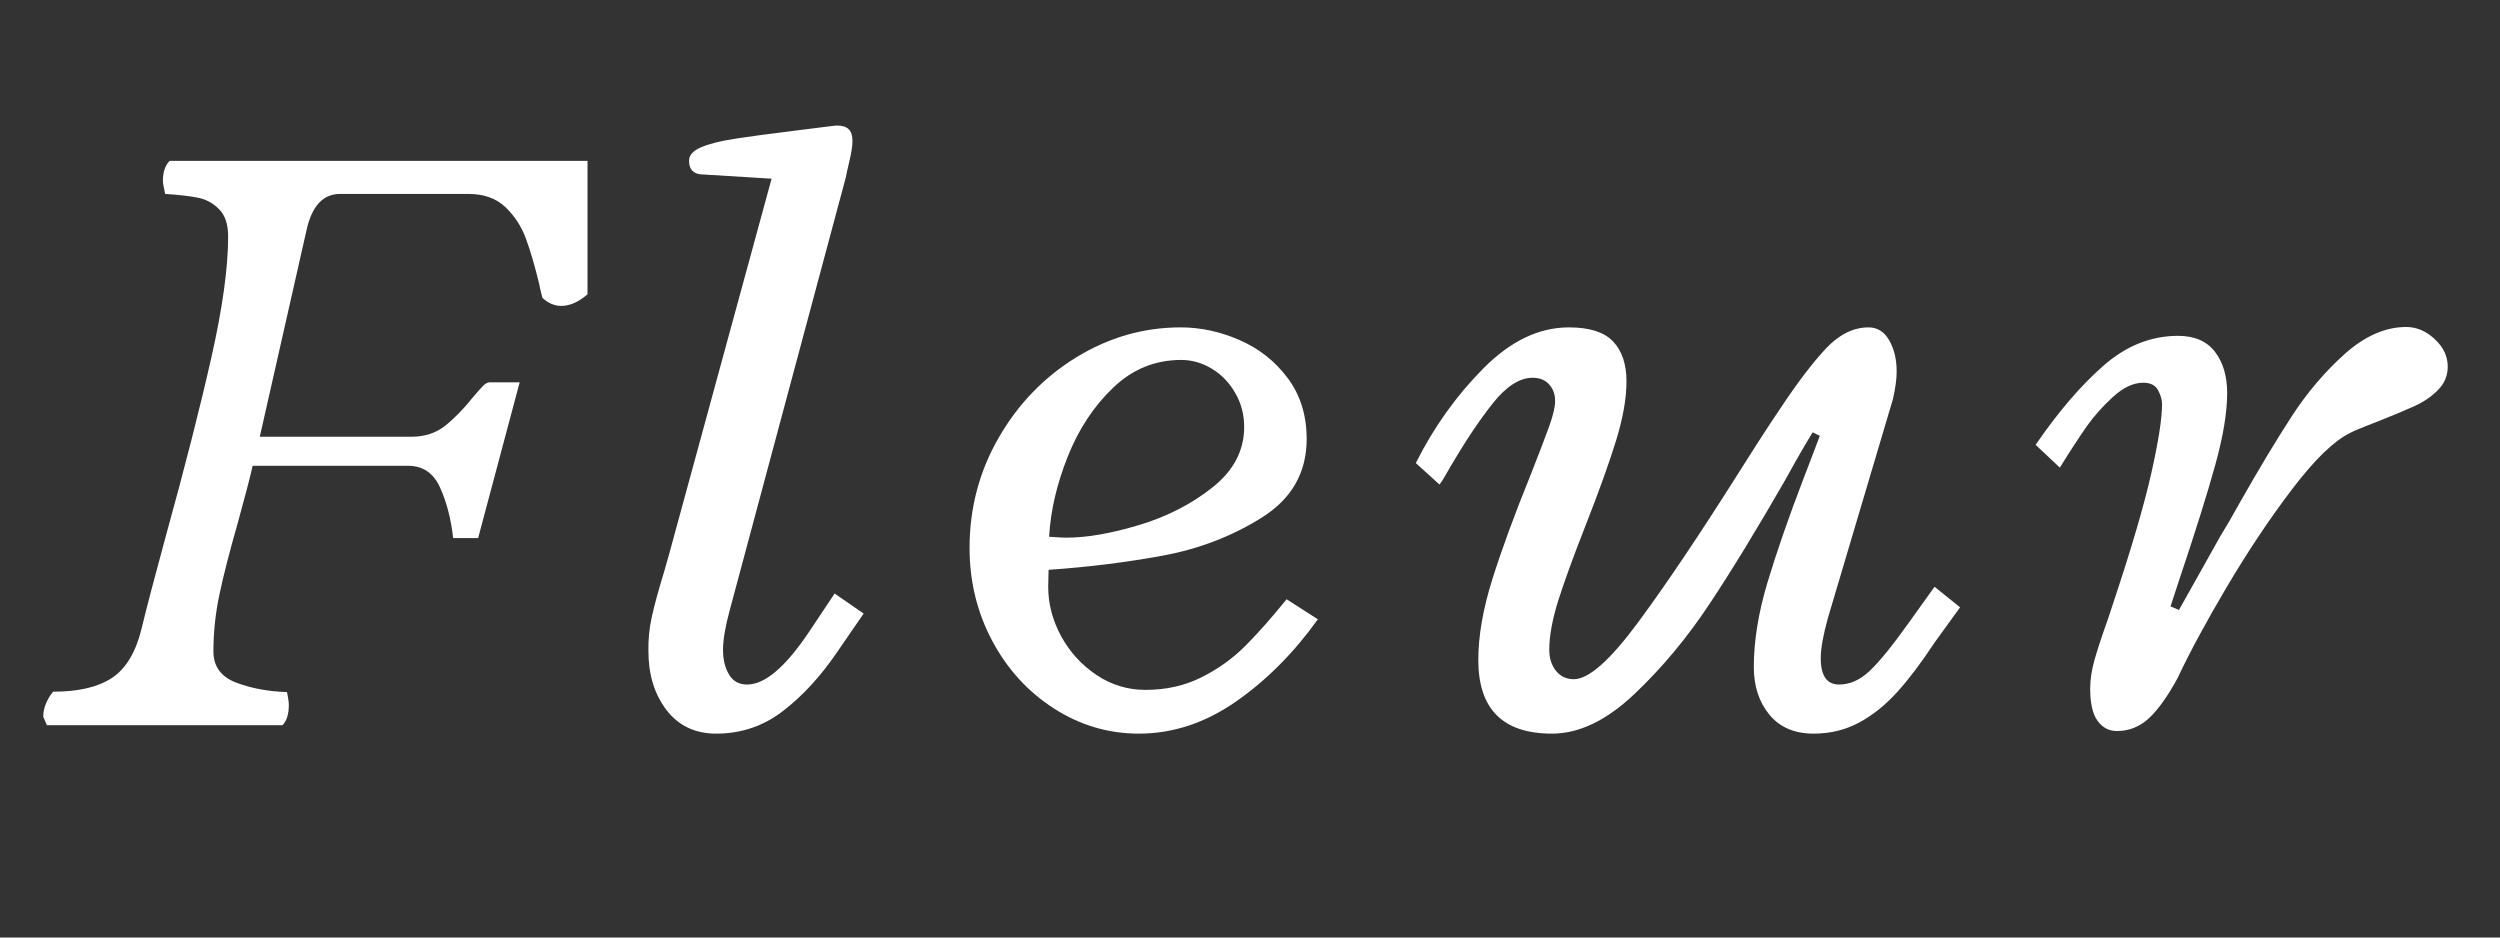
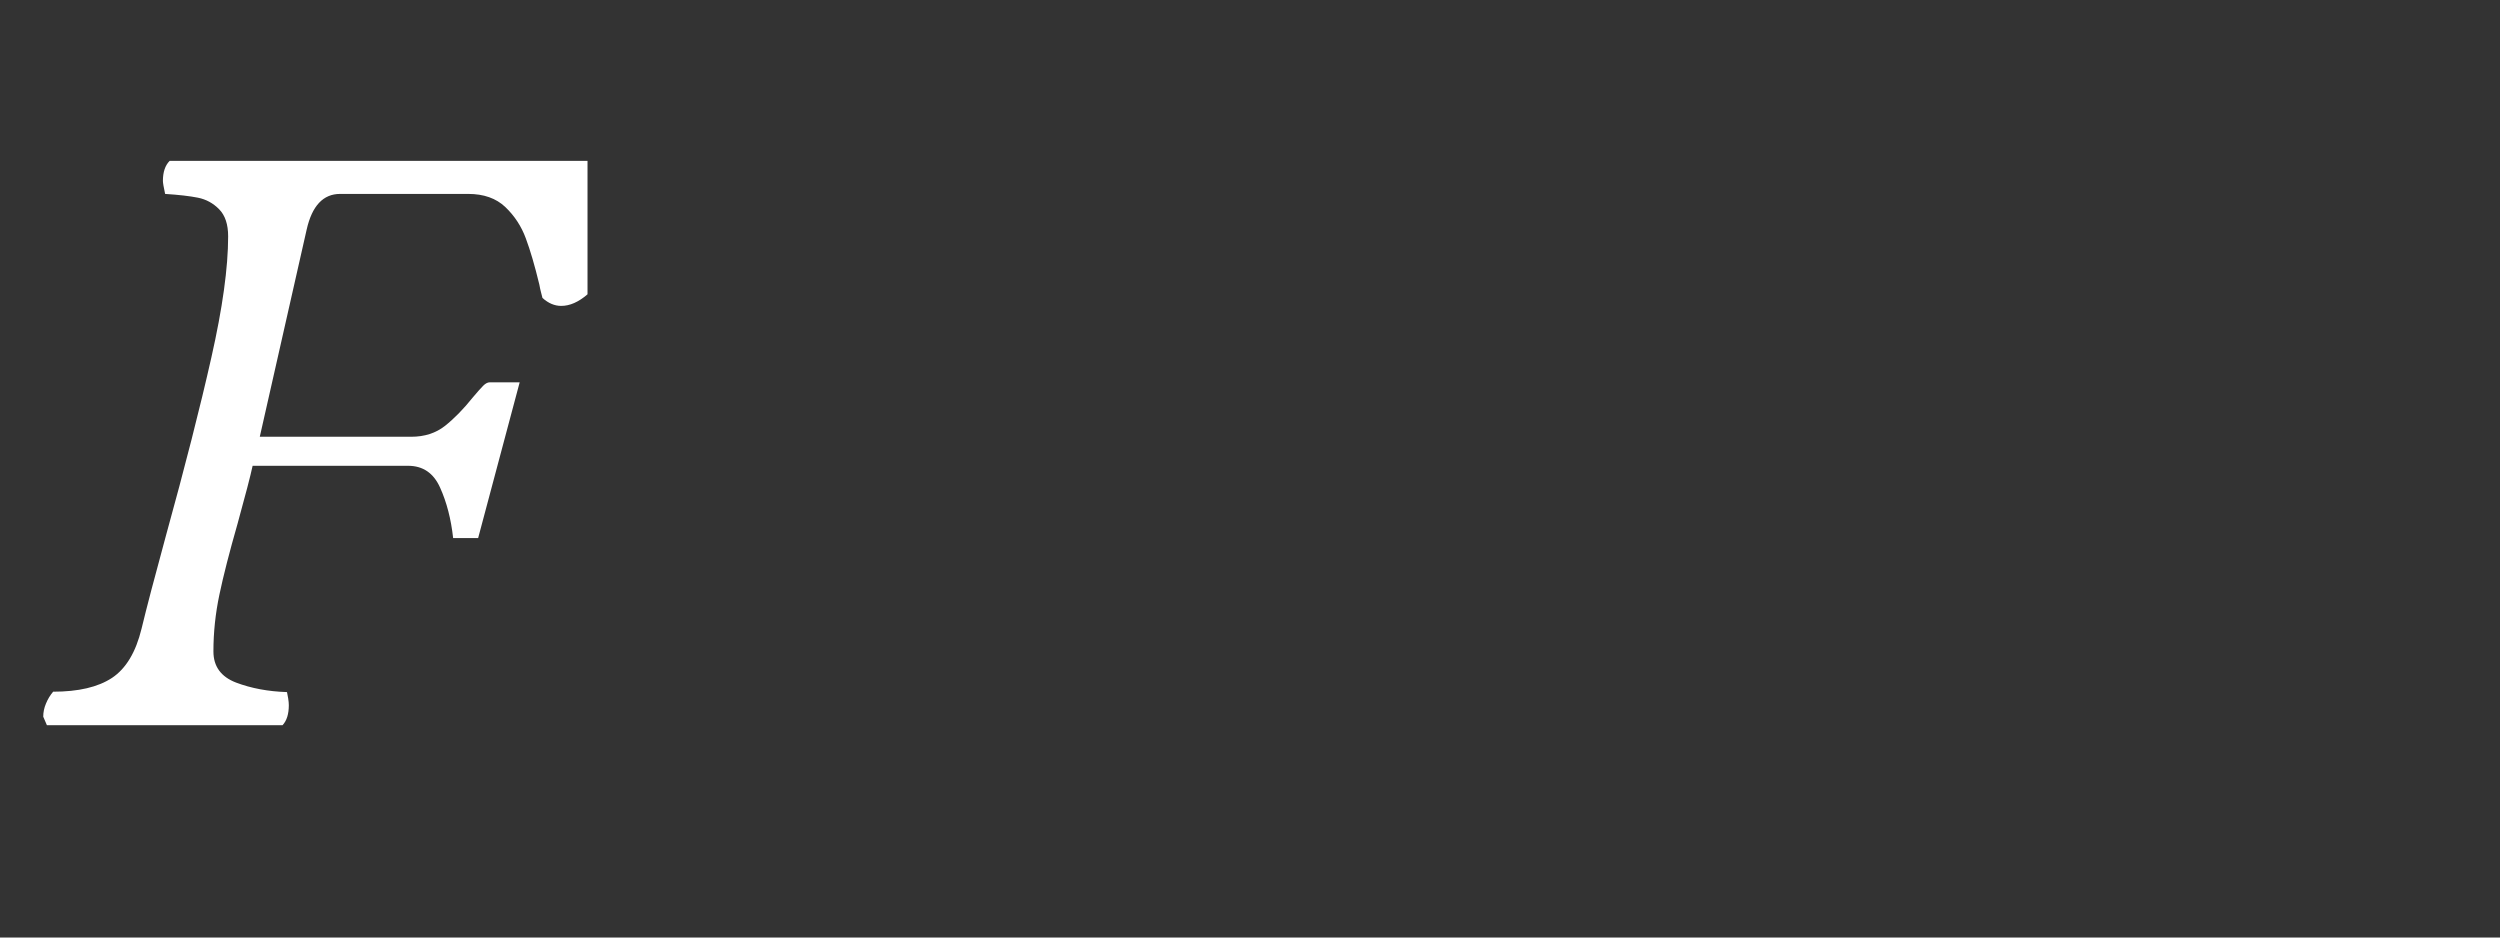
<svg xmlns="http://www.w3.org/2000/svg" version="1.2" preserveAspectRatio="xMidYMid meet" height="150" viewBox="0 0 300 112.5" zoomAndPan="magnify" width="400">
  <rect x="0" y="0" width="300" height="112.5" fill="#333333" stroke="none" />
  <defs />
  <g id="88e8b6eeec">
    <g style="fill:#ffffff;fill-opacity:1;">
      <g transform="translate(8.408, 87.02)">
        <path d="M 26.031 -3.969 C 26.07 -3.789 26.117 -3.539 26.172 -3.219 C 26.223 -2.895 26.25 -2.625 26.25 -2.406 C 26.25 -1.332 26 -0.531 25.5 0 L -2.781 0 L -3.219 -1.016 C -3.219 -1.555 -3.109 -2.082 -2.891 -2.594 C -2.68 -3.113 -2.395 -3.586 -2.031 -4.016 C 1 -4.016 3.352 -4.566 5.031 -5.672 C 6.707 -6.785 7.891 -8.754 8.578 -11.578 C 9.18 -14.078 10.145 -17.754 11.469 -22.609 C 13.789 -31.004 15.617 -38.172 16.953 -44.109 C 18.297 -50.055 18.969 -54.906 18.969 -58.656 C 18.969 -60.094 18.609 -61.176 17.891 -61.906 C 17.18 -62.633 16.332 -63.098 15.344 -63.297 C 14.363 -63.492 13.051 -63.645 11.406 -63.75 C 11.227 -64.57 11.141 -65.094 11.141 -65.312 C 11.141 -66.375 11.41 -67.176 11.953 -67.719 L 62.094 -67.719 L 62.094 -51.703 C 61.02 -50.773 59.969 -50.312 58.938 -50.312 C 58.145 -50.312 57.395 -50.629 56.688 -51.266 C 56.645 -51.441 56.586 -51.664 56.516 -51.938 C 56.441 -52.207 56.375 -52.52 56.312 -52.875 C 55.77 -55.125 55.227 -56.973 54.688 -58.422 C 54.156 -59.867 53.336 -61.117 52.234 -62.172 C 51.129 -63.223 49.645 -63.75 47.781 -63.75 L 32.406 -63.75 C 30.375 -63.75 29.035 -62.32 28.391 -59.469 L 22.766 -34.609 L 40.938 -34.609 C 42.539 -34.609 43.895 -35.047 45 -35.922 C 46.102 -36.797 47.211 -37.93 48.328 -39.328 C 48.898 -40.004 49.316 -40.473 49.578 -40.734 C 49.848 -41.004 50.109 -41.141 50.359 -41.141 L 53.953 -41.141 L 48.969 -22.453 L 45.969 -22.453 C 45.719 -24.734 45.195 -26.75 44.406 -28.5 C 43.625 -30.25 42.344 -31.125 40.562 -31.125 L 21.906 -31.125 C 21.656 -29.945 21.051 -27.625 20.094 -24.156 C 19.125 -20.77 18.398 -17.941 17.922 -15.672 C 17.441 -13.398 17.203 -11.125 17.203 -8.844 C 17.203 -7.051 18.109 -5.805 19.922 -5.109 C 21.742 -4.422 23.781 -4.039 26.031 -3.969 Z M 26.031 -3.969" style="stroke:none" />
      </g>
    </g>
    <g style="fill:#ffffff;fill-opacity:1;">
      <g transform="translate(73.31, 87.02)">
-         <path d="M 6.328 -18.219 C 5.68 -16.102 5.207 -14.359 4.906 -12.984 C 4.602 -11.609 4.469 -10.242 4.5 -8.891 C 4.5 -6.066 5.223 -3.707 6.672 -1.812 C 8.117 0.07 10.109 1.016 12.641 1.016 C 15.609 1.016 18.258 0.125 20.594 -1.656 C 22.938 -3.445 25.086 -5.77 27.047 -8.625 L 30.328 -13.391 L 26.844 -15.797 L 23.781 -11.203 C 20.957 -6.984 18.477 -4.875 16.344 -4.875 C 15.375 -4.875 14.648 -5.273 14.172 -6.078 C 13.691 -6.879 13.453 -7.867 13.453 -9.047 C 13.453 -10.234 13.719 -11.805 14.25 -13.766 L 28.188 -65.734 C 28.219 -65.953 28.359 -66.586 28.609 -67.641 C 28.859 -68.691 28.984 -69.504 28.984 -70.078 C 28.984 -70.754 28.832 -71.234 28.531 -71.516 C 28.227 -71.805 27.77 -71.953 27.156 -71.953 C 26.945 -71.953 26.594 -71.914 26.094 -71.844 L 23.094 -71.469 C 19.301 -71 16.547 -70.629 14.828 -70.359 C 13.117 -70.098 11.781 -69.758 10.812 -69.344 C 9.852 -68.938 9.375 -68.395 9.375 -67.719 C 9.375 -66.789 9.801 -66.254 10.656 -66.109 L 19.281 -65.578 L 6.969 -20.469 Z M 6.328 -18.219" style="stroke:none" />
-       </g>
+         </g>
    </g>
    <g style="fill:#ffffff;fill-opacity:1;">
      <g transform="translate(112.55, 87.02)">
-         <path d="M 29.141 -47.734 C 24.711 -47.734 20.551 -46.547 16.656 -44.172 C 12.77 -41.797 9.656 -38.582 7.312 -34.531 C 4.969 -30.477 3.797 -26.055 3.797 -21.266 C 3.797 -17.234 4.707 -13.508 6.531 -10.094 C 8.352 -6.688 10.828 -3.984 13.953 -1.984 C 17.078 0.016 20.461 1.016 24.109 1.016 C 28.18 1.016 32.055 -0.258 35.734 -2.812 C 39.41 -5.363 42.695 -8.66 45.594 -12.703 L 41.844 -15.109 C 40.02 -12.859 38.359 -10.984 36.859 -9.484 C 35.359 -7.984 33.609 -6.734 31.609 -5.734 C 29.609 -4.734 27.375 -4.234 24.906 -4.234 C 22.77 -4.234 20.805 -4.832 19.016 -6.031 C 17.234 -7.227 15.82 -8.781 14.781 -10.688 C 13.75 -12.594 13.234 -14.566 13.234 -16.609 L 13.281 -18.641 C 17.957 -18.961 22.492 -19.523 26.891 -20.328 C 31.285 -21.129 35.273 -22.656 38.859 -24.906 C 42.453 -27.156 44.25 -30.301 44.25 -34.344 C 44.25 -37.195 43.488 -39.633 41.969 -41.656 C 40.457 -43.676 38.539 -45.191 36.219 -46.203 C 33.895 -47.223 31.535 -47.734 29.141 -47.734 Z M 29.203 -43.828 C 30.484 -43.828 31.703 -43.477 32.859 -42.781 C 34.023 -42.082 34.961 -41.113 35.672 -39.875 C 36.391 -38.645 36.75 -37.281 36.75 -35.781 C 36.75 -32.969 35.488 -30.555 32.969 -28.547 C 30.457 -26.547 27.516 -25.035 24.141 -24.016 C 20.766 -23.004 17.859 -22.5 15.422 -22.5 C 15.109 -22.5 14.414 -22.535 13.344 -22.609 C 13.52 -25.711 14.258 -28.906 15.562 -32.188 C 16.863 -35.477 18.676 -38.238 21 -40.469 C 23.32 -42.707 26.055 -43.828 29.203 -43.828 Z M 29.203 -43.828" style="stroke:none" />
-       </g>
+         </g>
    </g>
    <g style="fill:#ffffff;fill-opacity:1;">
      <g transform="translate(169.255, 87.02)">
-         <path d="M 25.922 -41.25 C 25.922 -43.32 25.383 -44.922 24.312 -46.047 C 23.25 -47.172 21.484 -47.734 19.016 -47.734 C 15.41 -47.734 11.984 -46.086 8.734 -42.797 C 5.484 -39.516 2.785 -35.734 0.641 -31.453 L 3.484 -28.875 C 3.734 -29.195 3.961 -29.551 4.172 -29.938 C 4.391 -30.332 4.609 -30.711 4.828 -31.078 C 6.609 -34.109 8.301 -36.633 9.906 -38.656 C 11.52 -40.676 13.109 -41.688 14.672 -41.688 C 15.492 -41.688 16.145 -41.426 16.625 -40.906 C 17.113 -40.383 17.359 -39.711 17.359 -38.891 C 17.359 -38.211 17.133 -37.238 16.688 -35.969 C 16.238 -34.707 15.477 -32.719 14.406 -30 C 12.477 -25.25 10.953 -21.086 9.828 -17.516 C 8.703 -13.941 8.141 -10.711 8.141 -7.828 C 8.141 -1.93 11.086 1.016 16.984 1.016 C 20.234 1.016 23.523 -0.562 26.859 -3.719 C 30.203 -6.883 33.227 -10.52 35.938 -14.625 C 38.656 -18.727 41.695 -23.711 45.062 -29.578 C 46.312 -31.859 47.379 -33.711 48.266 -35.141 L 49.125 -34.719 L 47.781 -31.188 L 47.203 -29.688 C 45.379 -24.926 43.922 -20.723 42.828 -17.078 C 41.742 -13.441 41.203 -10.07 41.203 -6.969 C 41.203 -4.676 41.828 -2.77 43.078 -1.25 C 44.328 0.258 46.094 1.016 48.375 1.016 C 50.375 1.016 52.195 0.57 53.844 -0.312 C 55.488 -1.207 57.004 -2.422 58.391 -3.953 C 59.785 -5.492 61.285 -7.477 62.891 -9.906 L 65.953 -14.141 L 62.891 -16.609 L 59.781 -12.266 C 57.82 -9.516 56.258 -7.594 55.094 -6.5 C 53.938 -5.414 52.719 -4.875 51.438 -4.875 C 49.969 -4.875 49.234 -5.926 49.234 -8.031 C 49.234 -9.176 49.52 -10.785 50.094 -12.859 L 57.906 -39.156 C 58.195 -40.445 58.344 -41.539 58.344 -42.438 C 58.344 -43.895 58.047 -45.141 57.453 -46.172 C 56.867 -47.211 56.039 -47.734 54.969 -47.734 C 53.145 -47.734 51.438 -46.883 49.844 -45.188 C 48.258 -43.488 46.484 -41.16 44.516 -38.203 L 43.188 -36.219 C 42.539 -35.25 41.289 -33.301 39.438 -30.375 C 34.75 -22.945 30.719 -16.945 27.344 -12.375 C 23.969 -7.801 21.391 -5.516 19.609 -5.516 C 18.711 -5.516 17.992 -5.852 17.453 -6.531 C 16.922 -7.207 16.656 -8.047 16.656 -9.047 C 16.656 -10.691 17.02 -12.676 17.75 -15 C 18.488 -17.32 19.586 -20.336 21.047 -24.047 C 22.66 -28.16 23.875 -31.547 24.688 -34.203 C 25.508 -36.867 25.922 -39.219 25.922 -41.25 Z M 25.922 -41.25" style="stroke:none" />
-       </g>
+         </g>
    </g>
    <g style="fill:#ffffff;fill-opacity:1;">
      <g transform="translate(243.478, 87.02)">
-         <path d="M 17.891 -46.719 C 14.641 -46.719 11.648 -45.52 8.922 -43.125 C 6.191 -40.727 3.484 -37.566 0.797 -33.641 L 3.703 -30.906 C 5.016 -33.02 6.098 -34.68 6.953 -35.891 C 7.816 -37.109 8.863 -38.281 10.094 -39.406 C 11.332 -40.531 12.539 -41.094 13.719 -41.094 C 14.57 -41.094 15.16 -40.797 15.484 -40.203 C 15.805 -39.617 15.969 -39.055 15.969 -38.516 C 15.969 -36.836 15.547 -34.113 14.703 -30.344 C 13.867 -26.582 12.359 -21.414 10.172 -14.844 C 9.711 -13.445 9.484 -12.75 9.484 -12.75 C 8.766 -10.75 8.227 -9.125 7.875 -7.875 C 7.52 -6.625 7.344 -5.461 7.344 -4.391 C 7.344 -2.641 7.633 -1.352 8.219 -0.531 C 8.812 0.289 9.586 0.703 10.547 0.703 C 12.016 0.703 13.301 0.188 14.406 -0.844 C 15.52 -1.883 16.664 -3.492 17.844 -5.672 C 19.27 -8.711 21.238 -12.359 23.75 -16.609 C 26.27 -20.859 28.867 -24.75 31.547 -28.281 C 34.234 -31.82 36.539 -34.07 38.469 -35.031 C 38.926 -35.281 39.531 -35.547 40.281 -35.828 C 41.031 -36.117 41.625 -36.352 42.062 -36.531 C 43.812 -37.219 45.227 -37.812 46.312 -38.312 C 47.406 -38.812 48.332 -39.453 49.094 -40.234 C 49.863 -41.016 50.25 -41.941 50.25 -43.016 C 50.25 -44.266 49.727 -45.367 48.688 -46.328 C 47.656 -47.297 46.516 -47.781 45.266 -47.781 C 42.766 -47.781 40.305 -46.703 37.891 -44.547 C 35.484 -42.391 33.352 -39.879 31.5 -37.016 C 29.645 -34.16 27.57 -30.711 25.281 -26.672 C 24.395 -25.066 23.609 -23.711 22.922 -22.609 L 18 -13.828 L 16.984 -14.25 L 17.953 -17.203 C 19.953 -23.16 21.422 -27.844 22.359 -31.25 C 23.305 -34.664 23.781 -37.535 23.781 -39.859 C 23.781 -41.891 23.289 -43.539 22.312 -44.812 C 21.332 -46.082 19.859 -46.719 17.891 -46.719 Z M 17.891 -46.719" style="stroke:none" />
-       </g>
+         </g>
    </g>
  </g>
</svg>